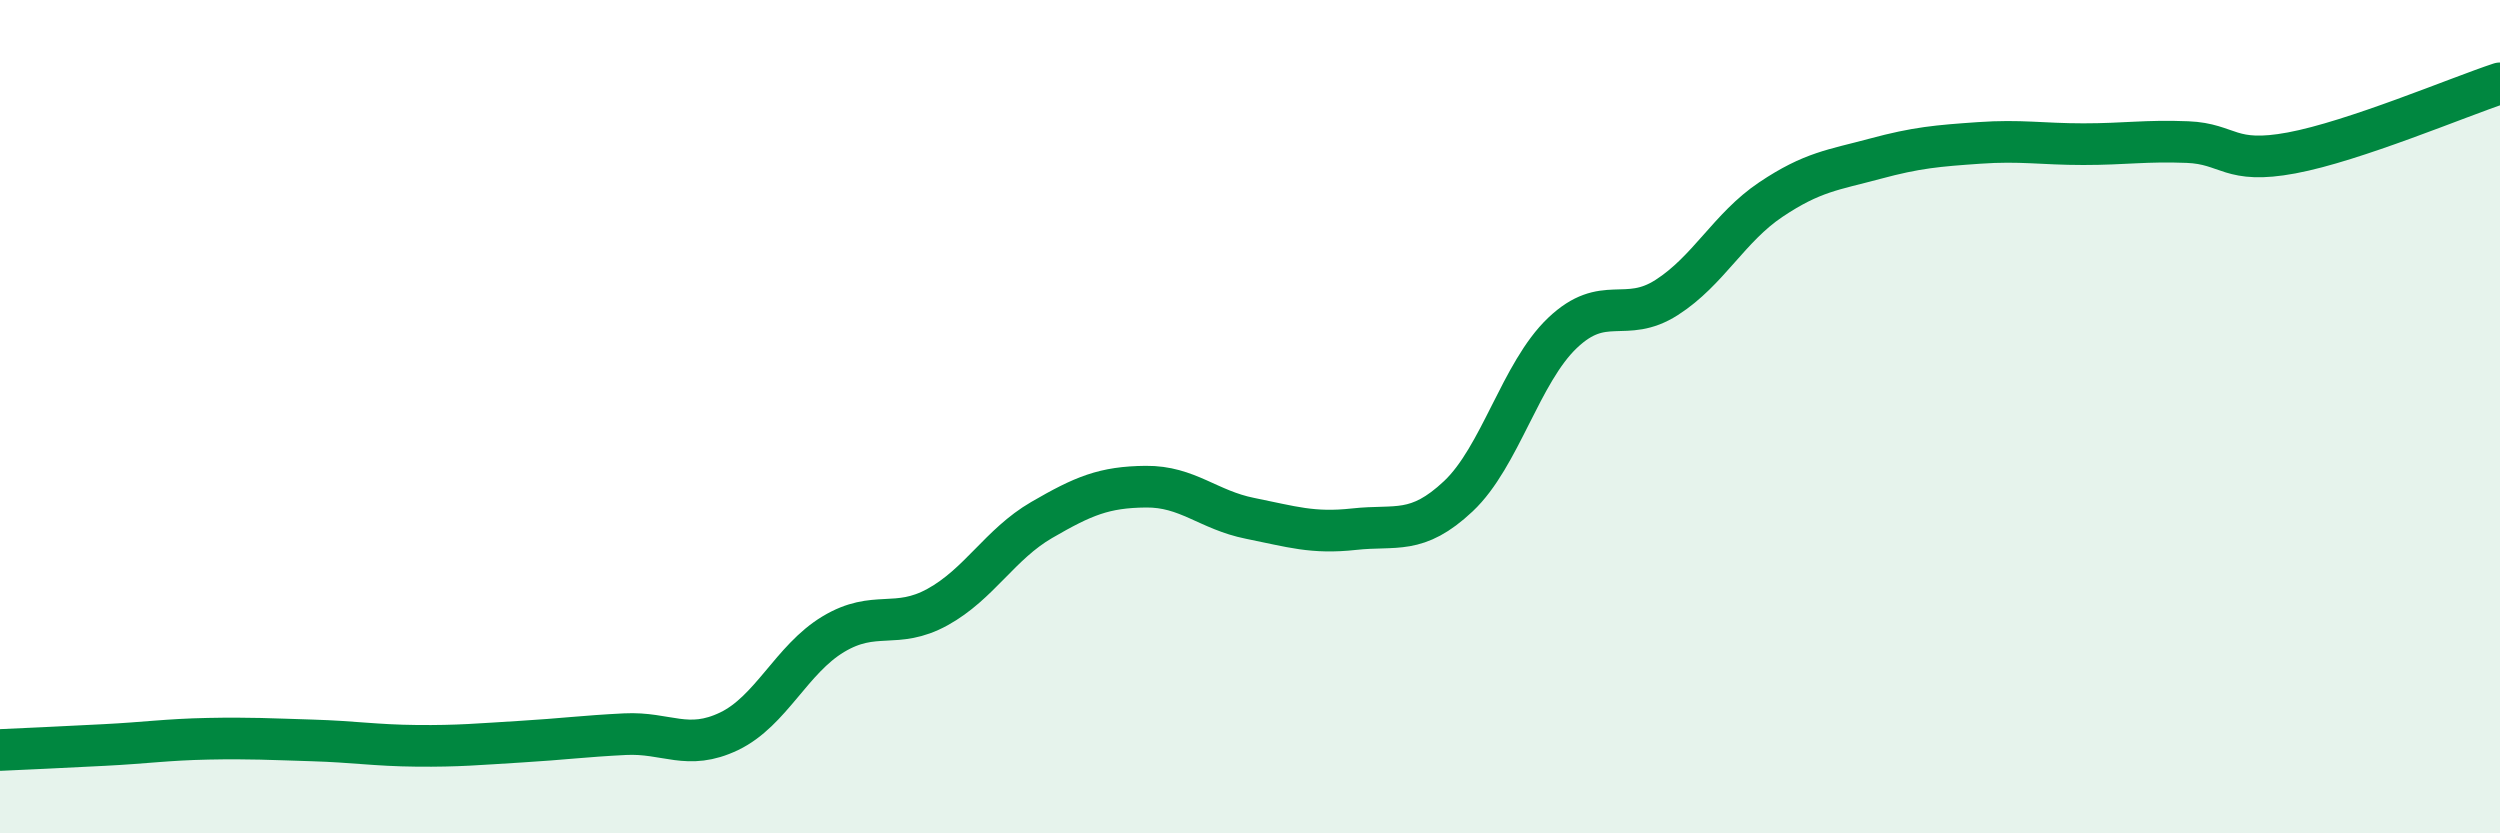
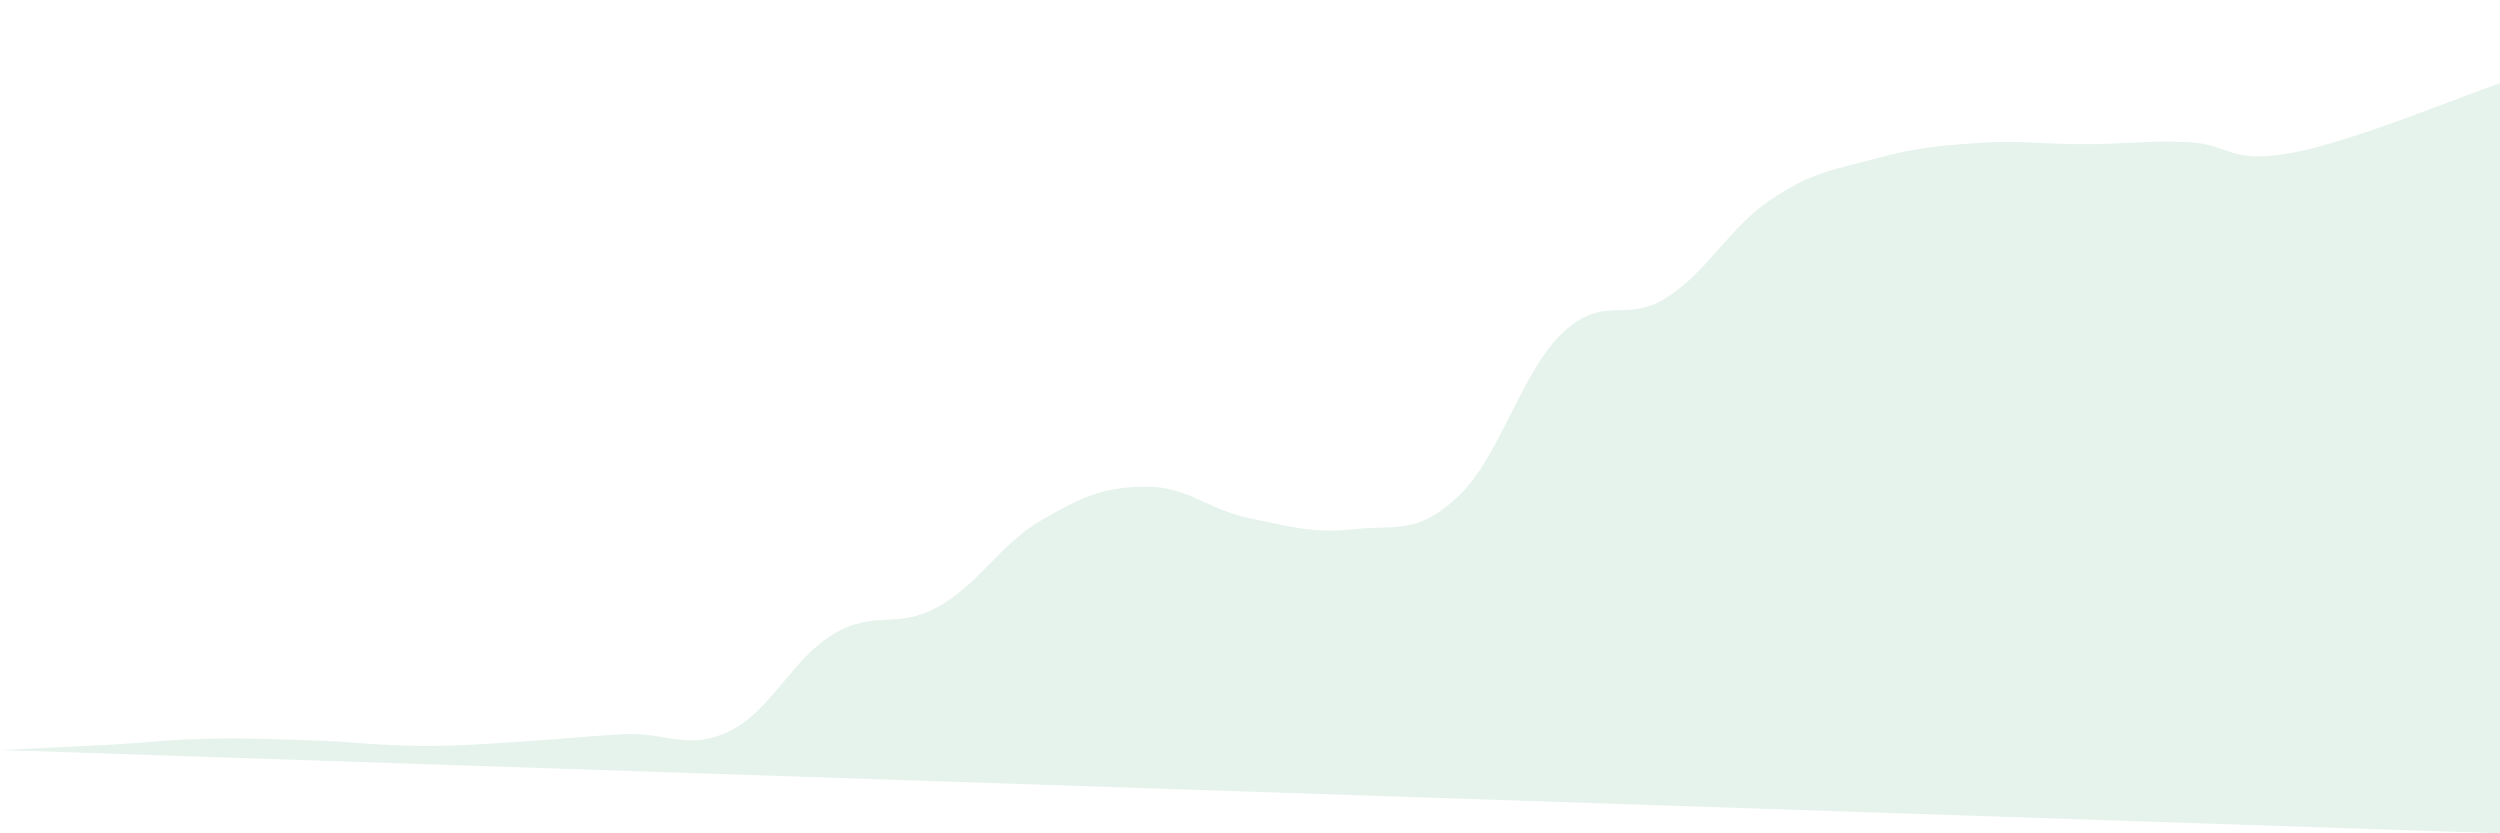
<svg xmlns="http://www.w3.org/2000/svg" width="60" height="20" viewBox="0 0 60 20">
-   <path d="M 0,18 C 0.5,17.98 1.5,17.93 2.5,17.88 C 3.5,17.83 4,17.75 5,17.73 C 6,17.71 6.5,17.74 7.5,17.77 C 8.5,17.8 9,17.89 10,17.9 C 11,17.91 11.5,17.86 12.5,17.8 C 13.5,17.74 14,17.67 15,17.62 C 16,17.57 16.5,18.03 17.5,17.55 C 18.5,17.07 19,15.82 20,15.22 C 21,14.62 21.5,15.12 22.5,14.57 C 23.5,14.02 24,13.06 25,12.48 C 26,11.9 26.5,11.69 27.5,11.68 C 28.5,11.67 29,12.24 30,12.44 C 31,12.64 31.5,12.81 32.5,12.7 C 33.5,12.59 34,12.85 35,11.91 C 36,10.97 36.5,8.94 37.5,7.99 C 38.5,7.04 39,7.78 40,7.14 C 41,6.5 41.5,5.46 42.5,4.79 C 43.5,4.12 44,4.08 45,3.81 C 46,3.54 46.5,3.5 47.5,3.43 C 48.5,3.36 49,3.46 50,3.46 C 51,3.46 51.5,3.37 52.5,3.41 C 53.5,3.45 53.5,3.95 55,3.67 C 56.5,3.39 59,2.33 60,2L60 20L0 20Z" fill="#008740" opacity="0.1" stroke-linecap="round" stroke-linejoin="round" />
-   <path d="M 0,18 C 0.5,17.98 1.5,17.93 2.5,17.88 C 3.5,17.83 4,17.75 5,17.73 C 6,17.71 6.5,17.74 7.5,17.77 C 8.5,17.8 9,17.89 10,17.9 C 11,17.91 11.5,17.86 12.5,17.8 C 13.5,17.74 14,17.67 15,17.62 C 16,17.57 16.5,18.03 17.5,17.55 C 18.5,17.07 19,15.82 20,15.22 C 21,14.62 21.5,15.12 22.5,14.57 C 23.5,14.02 24,13.06 25,12.48 C 26,11.9 26.5,11.69 27.5,11.68 C 28.5,11.67 29,12.24 30,12.44 C 31,12.64 31.5,12.81 32.5,12.7 C 33.5,12.59 34,12.85 35,11.91 C 36,10.97 36.5,8.94 37.5,7.99 C 38.5,7.04 39,7.78 40,7.14 C 41,6.5 41.5,5.46 42.5,4.79 C 43.5,4.12 44,4.08 45,3.81 C 46,3.54 46.5,3.5 47.5,3.43 C 48.5,3.36 49,3.46 50,3.46 C 51,3.46 51.5,3.37 52.5,3.41 C 53.5,3.45 53.5,3.95 55,3.67 C 56.5,3.39 59,2.33 60,2" stroke="#008740" stroke-width="1" fill="none" stroke-linecap="round" stroke-linejoin="round" />
+   <path d="M 0,18 C 0.5,17.98 1.5,17.93 2.5,17.88 C 3.5,17.83 4,17.75 5,17.73 C 6,17.71 6.5,17.74 7.5,17.77 C 8.5,17.8 9,17.89 10,17.9 C 11,17.91 11.5,17.86 12.5,17.8 C 13.5,17.74 14,17.67 15,17.62 C 16,17.57 16.5,18.03 17.5,17.55 C 18.5,17.07 19,15.82 20,15.22 C 21,14.62 21.5,15.12 22.5,14.57 C 23.5,14.02 24,13.06 25,12.48 C 26,11.9 26.5,11.69 27.5,11.68 C 28.5,11.67 29,12.24 30,12.44 C 31,12.64 31.5,12.81 32.5,12.7 C 33.5,12.59 34,12.85 35,11.91 C 36,10.97 36.5,8.94 37.5,7.99 C 38.5,7.04 39,7.78 40,7.14 C 41,6.5 41.5,5.46 42.5,4.79 C 43.5,4.12 44,4.08 45,3.81 C 46,3.54 46.5,3.5 47.5,3.43 C 48.5,3.36 49,3.46 50,3.46 C 51,3.46 51.5,3.37 52.5,3.41 C 53.5,3.45 53.5,3.95 55,3.67 C 56.5,3.39 59,2.33 60,2L60 20Z" fill="#008740" opacity="0.1" stroke-linecap="round" stroke-linejoin="round" />
</svg>